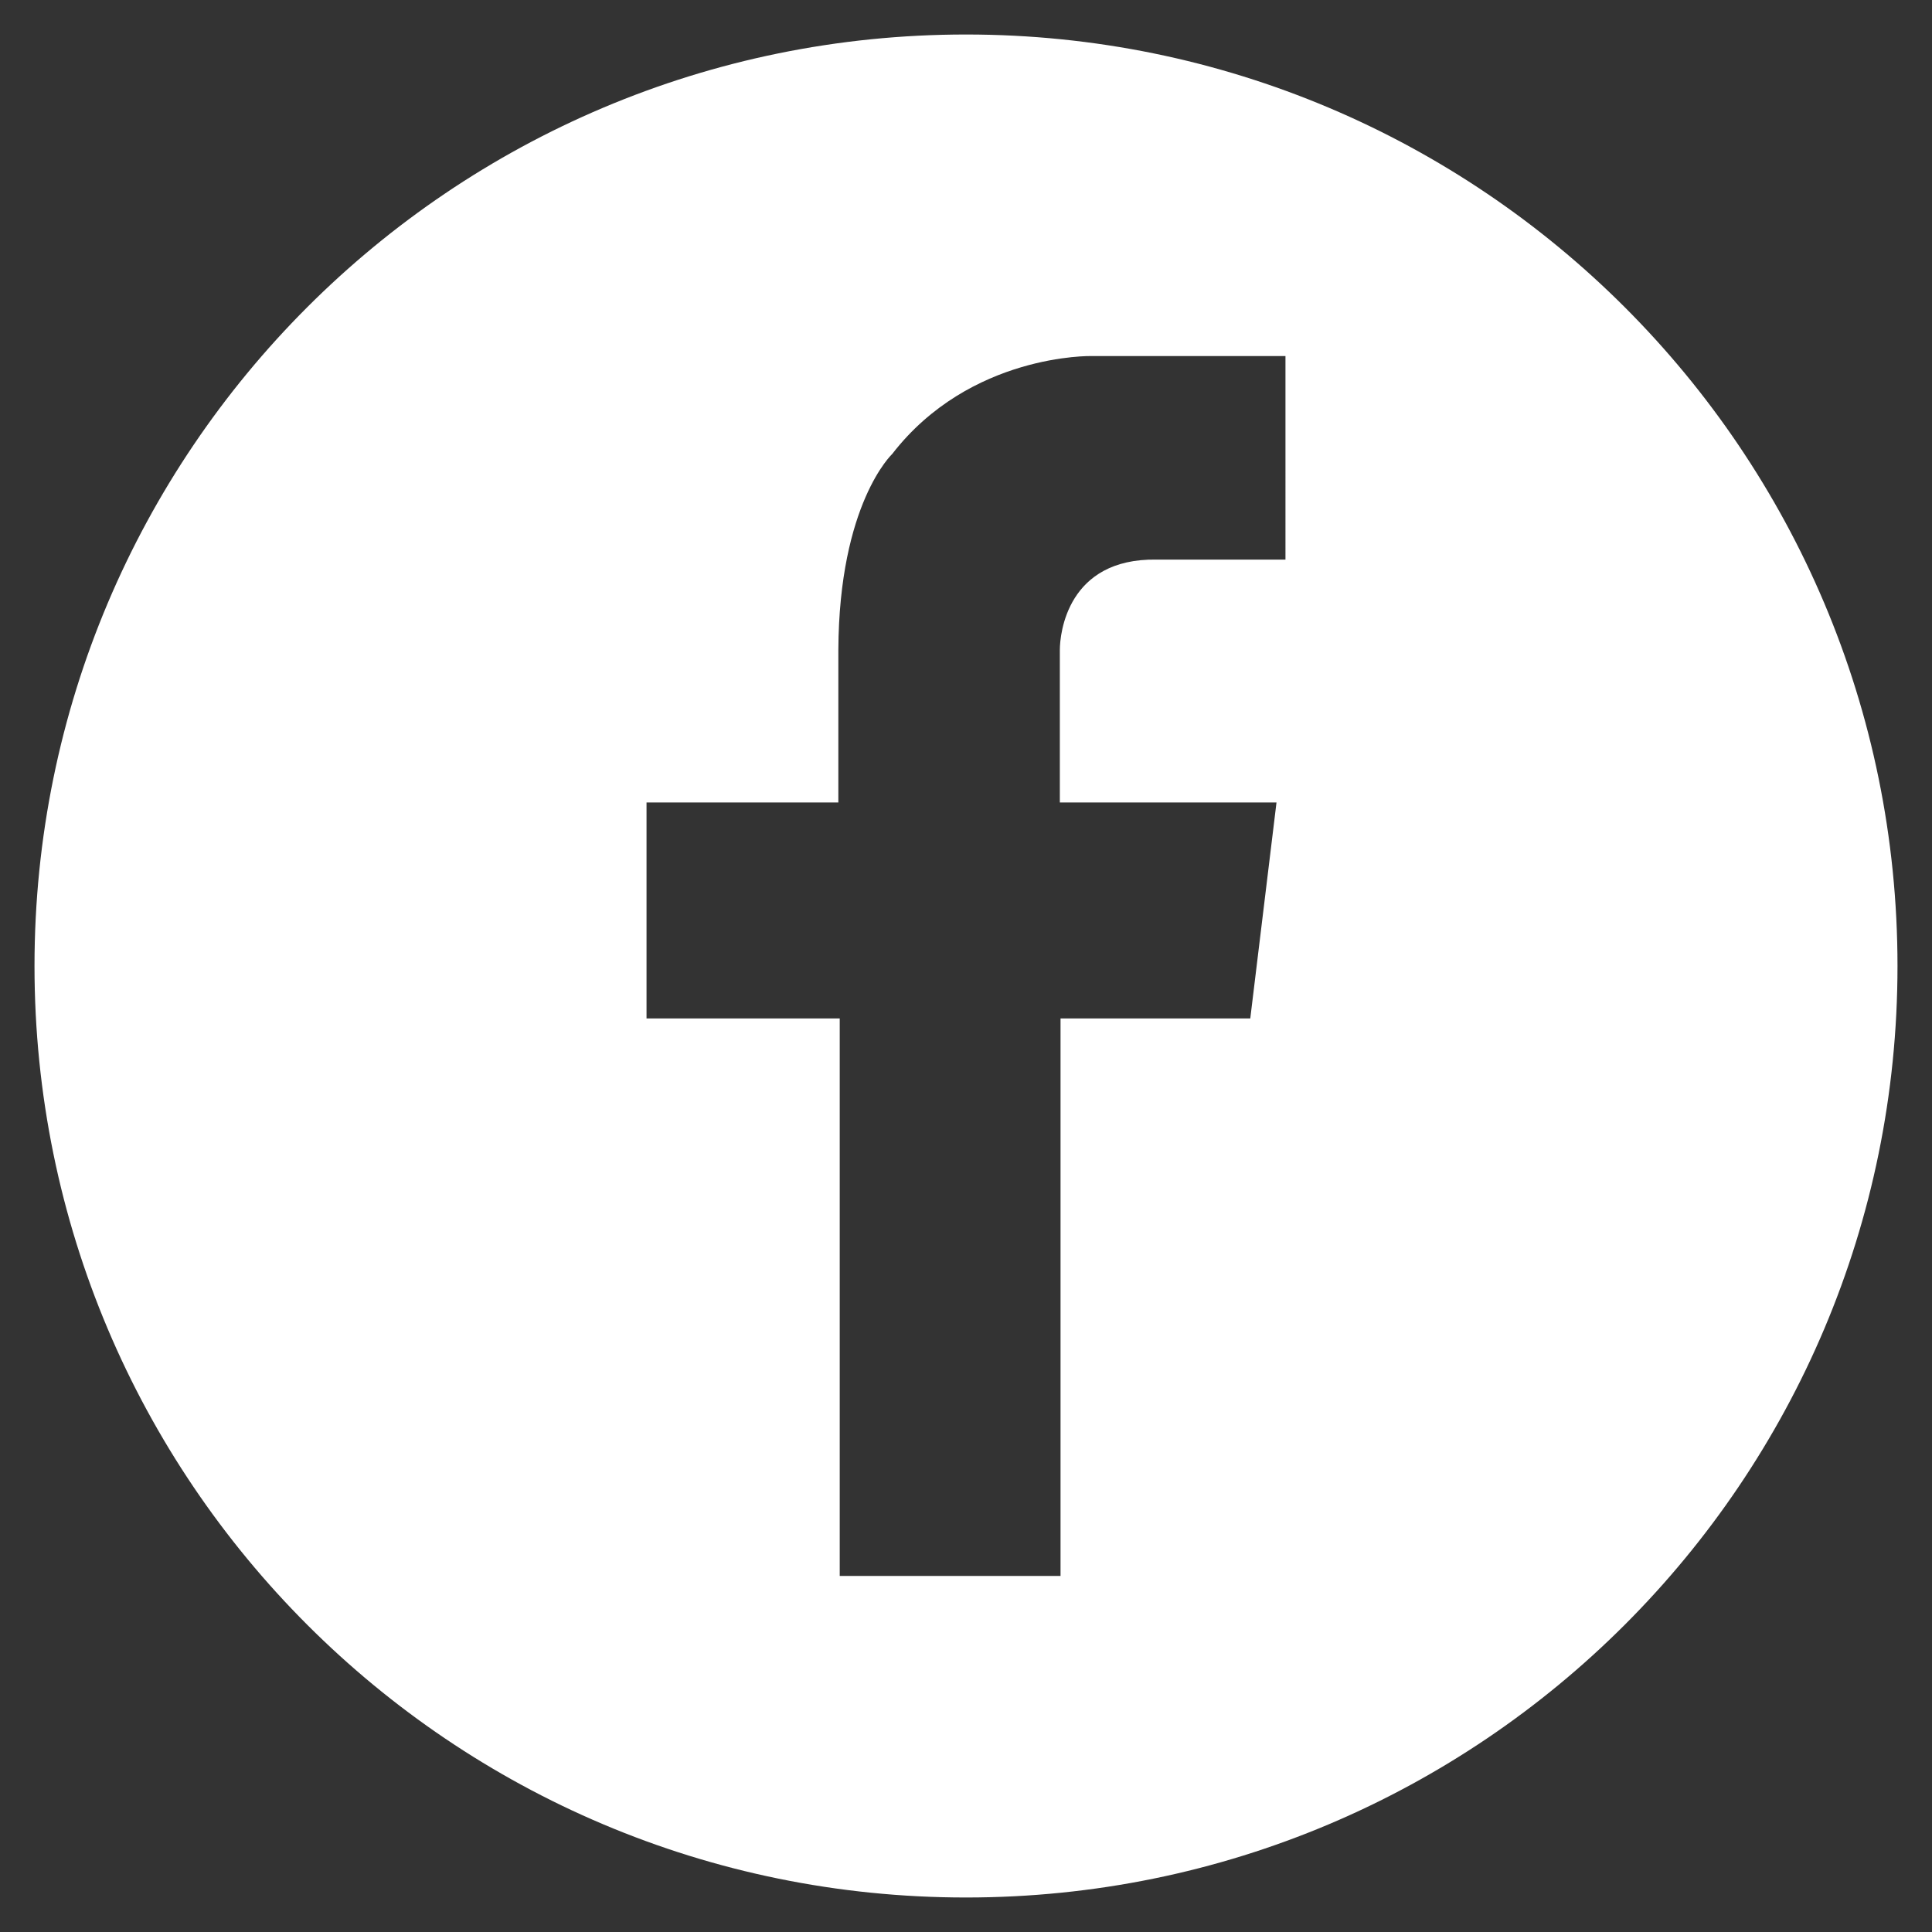
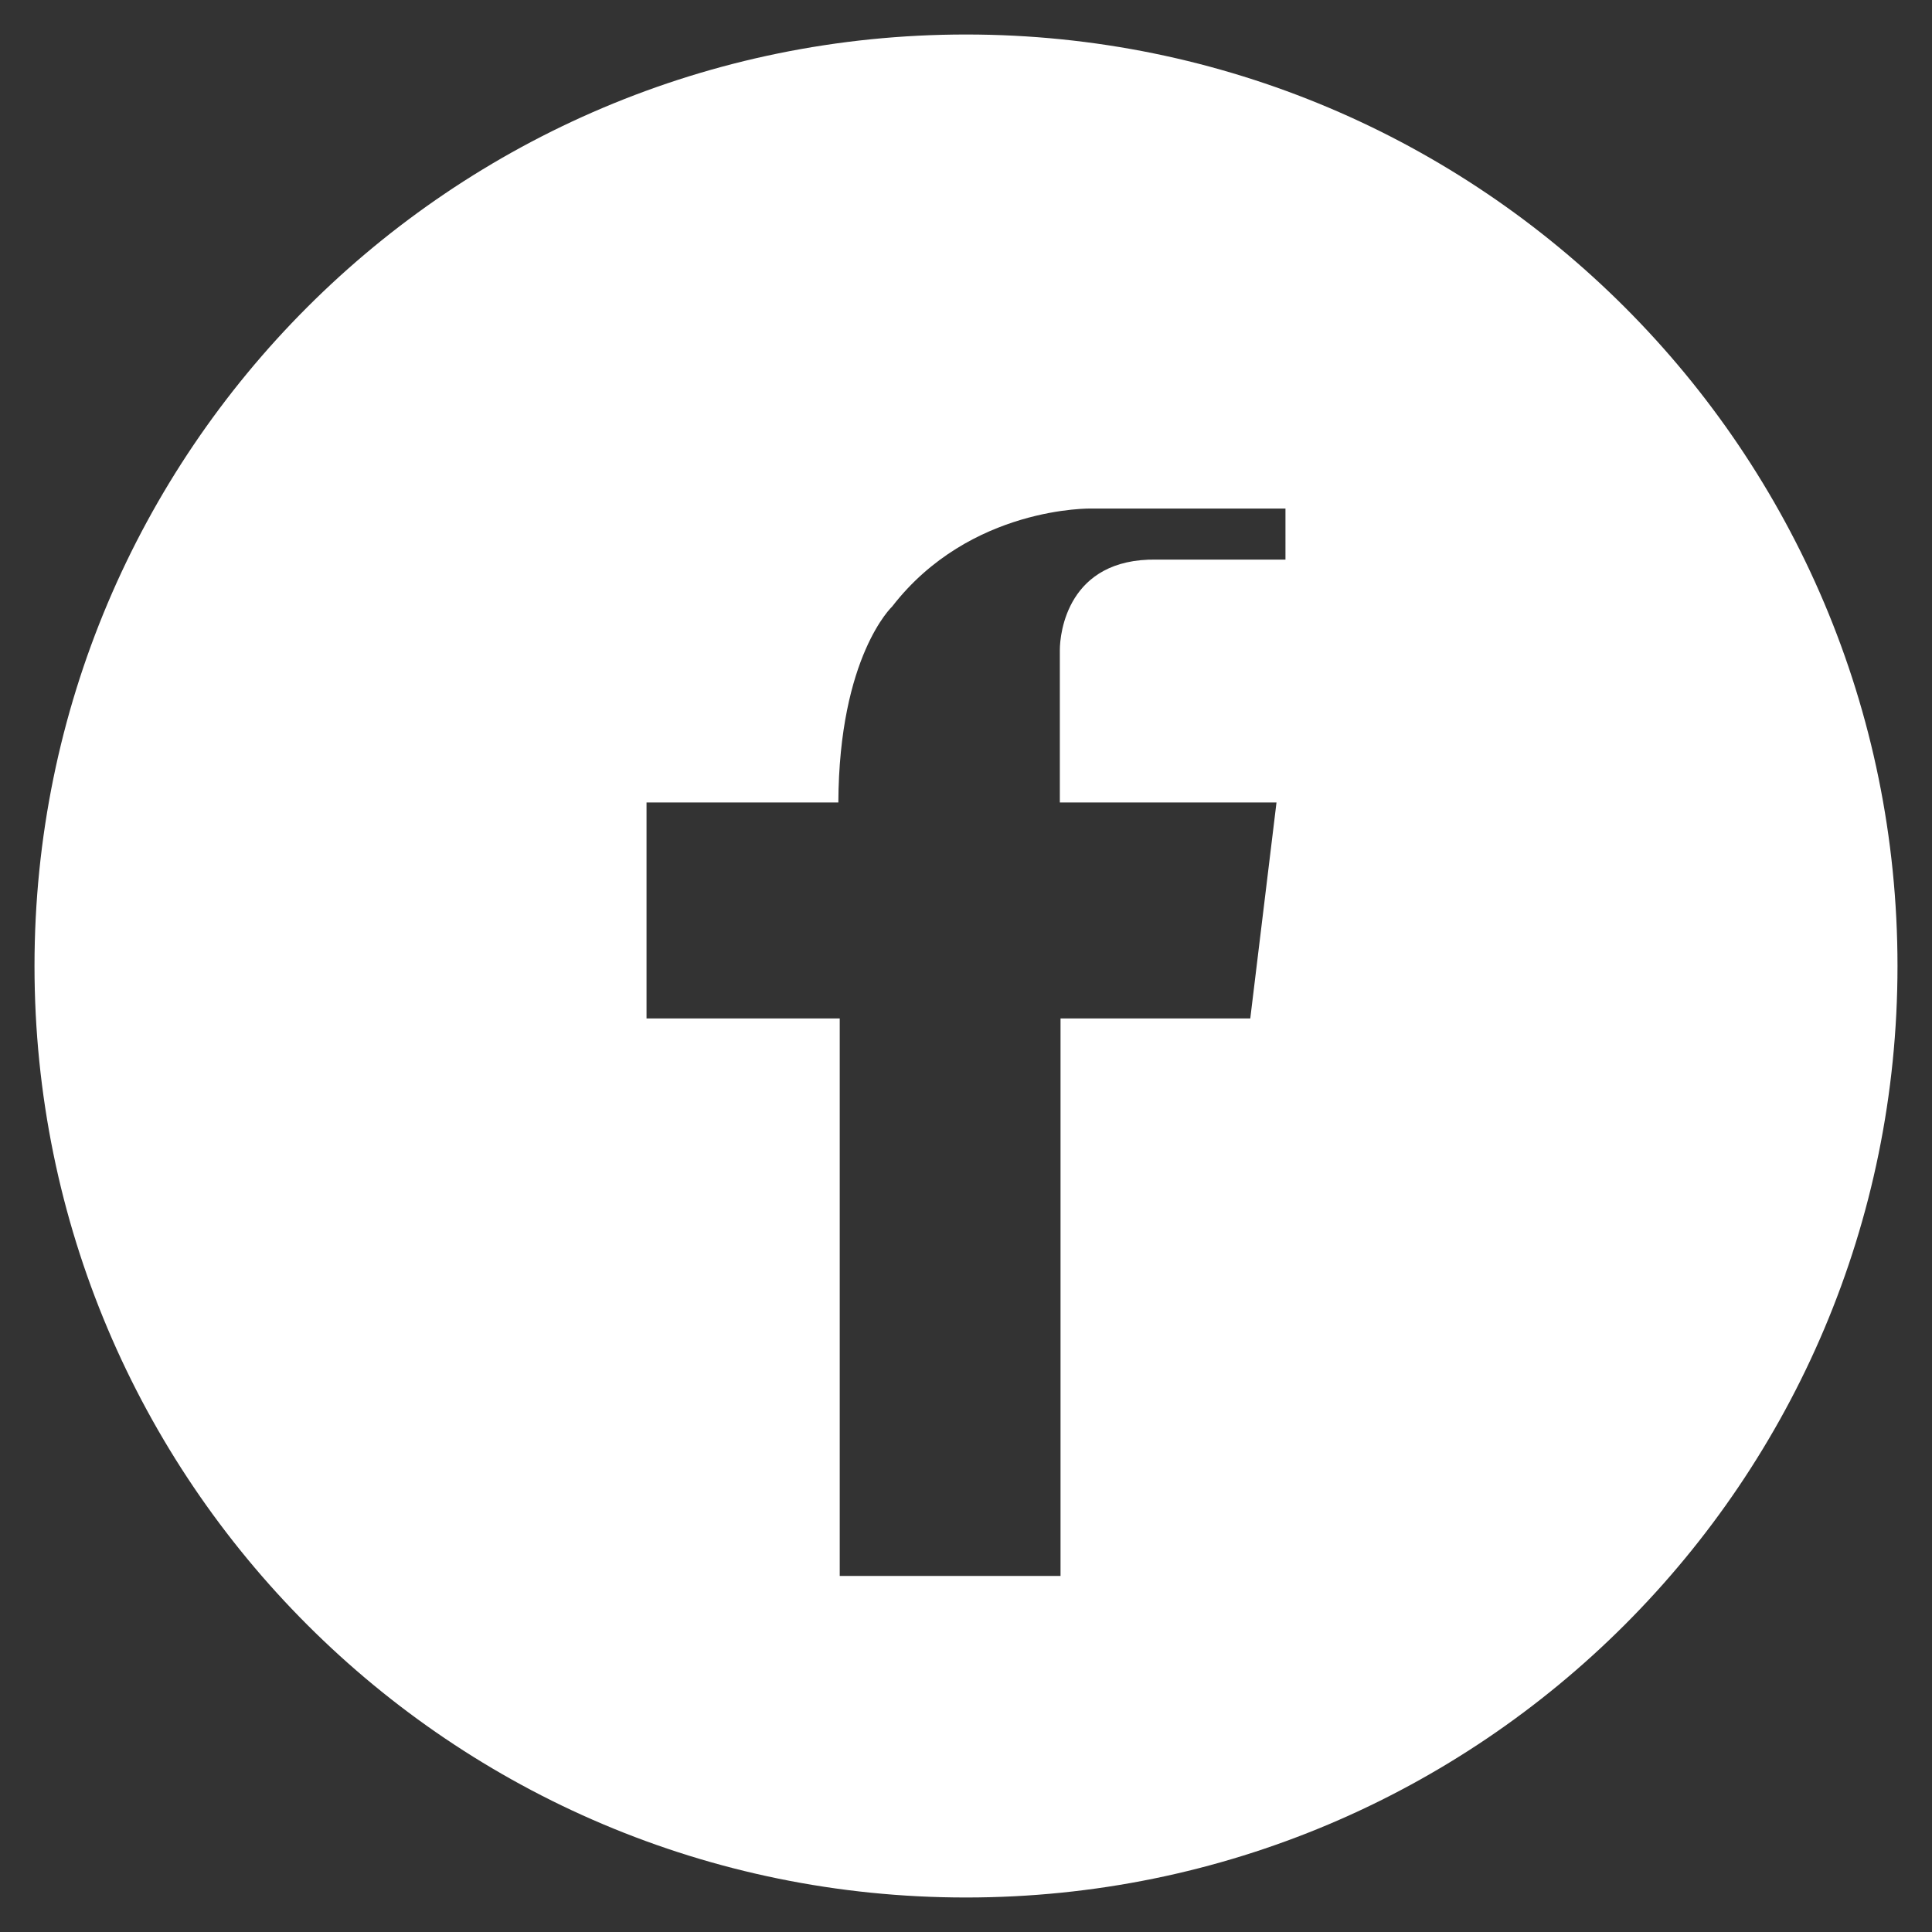
<svg xmlns="http://www.w3.org/2000/svg" version="1.1" id="Capa_1" x="0px" y="0px" viewBox="0 0 28 28" style="enable-background:new 0 0 28 28;" xml:space="preserve">
  <rect x="0" y="0" width="28" height="28" fill="#333333" stroke="none" />
  <style type="text/css">
	.st0{fill:#FFFFFF;}
</style>
-   <path class="st0" d="M14,0.5C6.54,0.5,0.5,6.54,0.5,14c0,7.46,6.04,13.5,13.5,13.5c7.46,0,13.5-6.04,13.5-13.5  C27.5,6.54,21.46,0.5,14,0.5z M18.63,8.11h-1.87c-1.29-0.02-1.4,1.07-1.4,1.31h0v2.21h3.14l-0.38,3.13h-2.75v8.08h-3.2v-8.08H9.37  v-3.13h2.78V9.42h0c0.01-2.12,0.78-2.84,0.78-2.84c1.13-1.46,2.89-1.42,2.89-1.42h0.48h2.33V8.11z" />
+   <path class="st0" d="M14,0.5C6.54,0.5,0.5,6.54,0.5,14c0,7.46,6.04,13.5,13.5,13.5c7.46,0,13.5-6.04,13.5-13.5  C27.5,6.54,21.46,0.5,14,0.5z M18.63,8.11h-1.87c-1.29-0.02-1.4,1.07-1.4,1.31h0v2.21h3.14l-0.38,3.13h-2.75v8.08h-3.2v-8.08H9.37  v-3.13h2.78h0c0.01-2.12,0.78-2.84,0.78-2.84c1.13-1.46,2.89-1.42,2.89-1.42h0.48h2.33V8.11z" />
</svg>